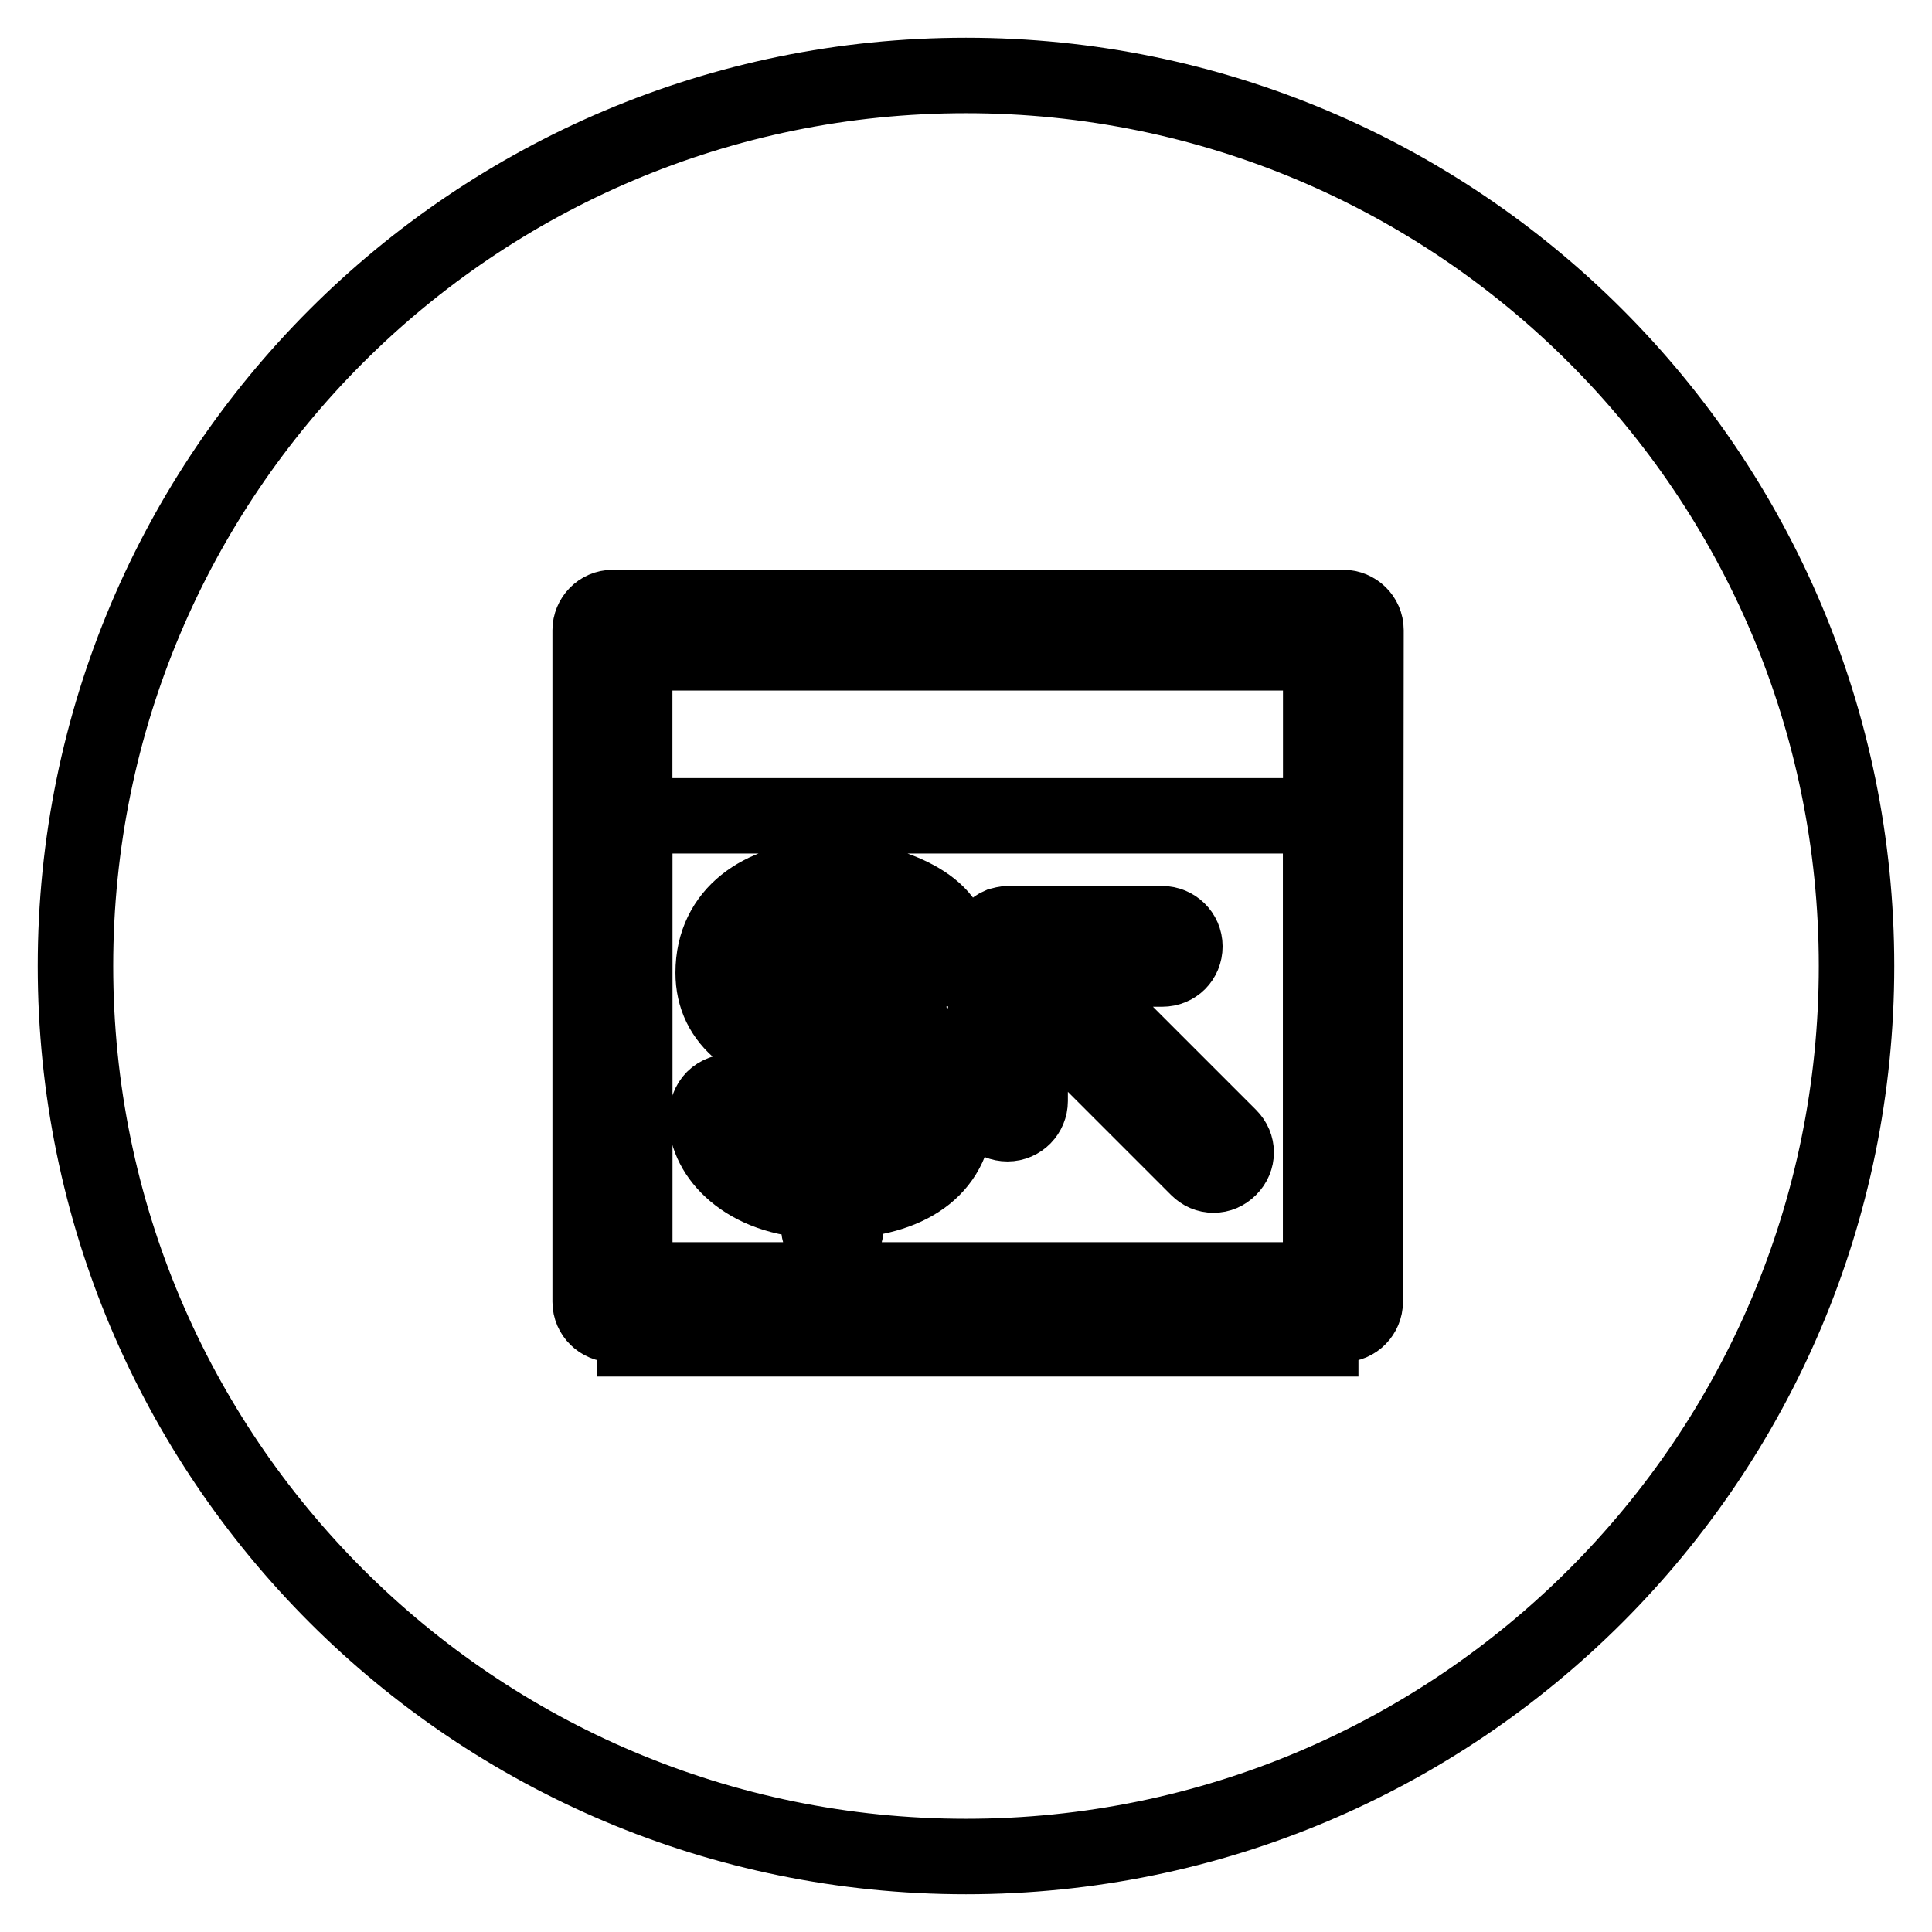
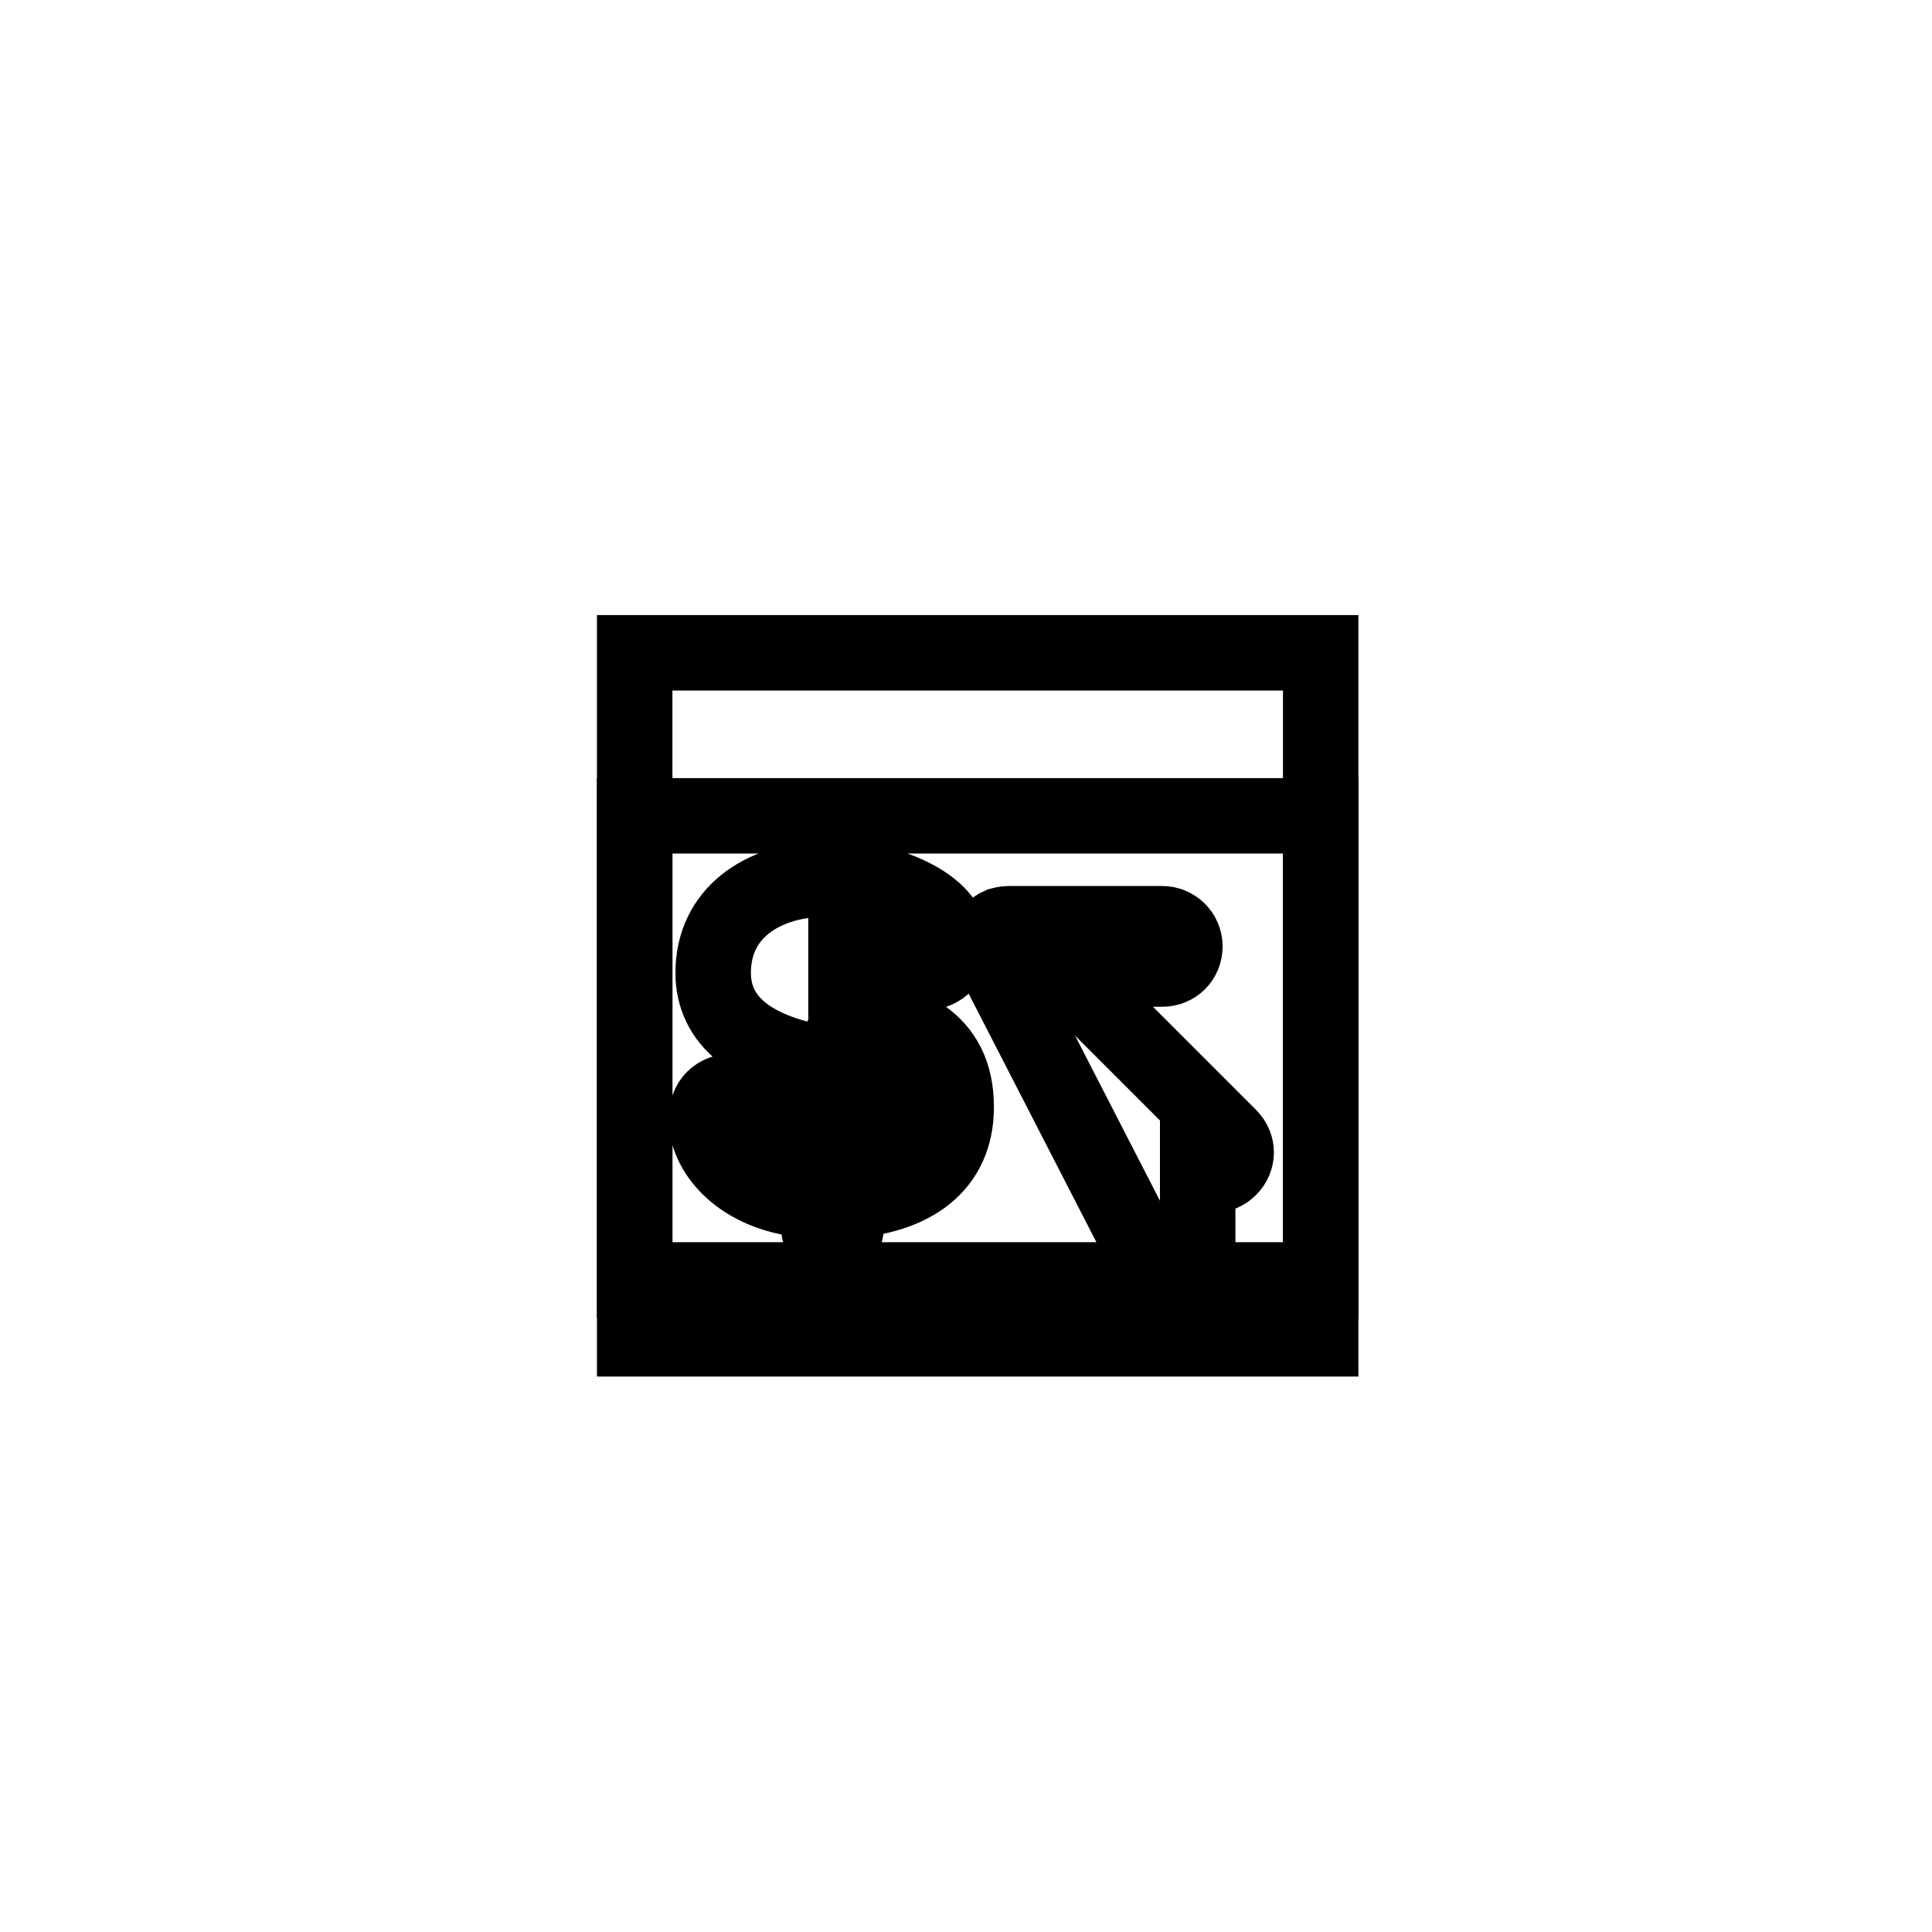
<svg xmlns="http://www.w3.org/2000/svg" version="1.1" x="0px" y="0px" viewBox="0 0 256 256" enable-background="new 0 0 256 256" xml:space="preserve">
  <g>
    <g>
      <g>
        <g>
-           <path stroke-width="10" fill-opacity="0" stroke="#000000" d="M128,10C62.8,10,10,62.8,10,128c0,65.2,52.8,118,118,118c65.2,0,118-52.8,118-118C246,62.8,193.2,10,128,10z M180.9,172.5c0,1.6-1.3,3-3,3H81.2c-1.6,0-3-1.3-3-3v-89c0-1.6,1.3-3,3-3H178c1.6,0,3,1.3,3,3L180.9,172.5L180.9,172.5z" />
-           <path stroke-width="10" fill-opacity="0" stroke="#000000" d="M108.4,122.5c-4,0.1-6.6,2.5-6.6,5c0,2.9,2.2,4.6,6.6,5.5V122.5z" />
          <path stroke-width="10" fill-opacity="0" stroke="#000000" d="M119.2,147.3c0-4-4-5.2-7.2-5.9v11.6C115.5,152.9,119.2,151.2,119.2,147.3z" />
-           <path stroke-width="10" fill-opacity="0" stroke="#000000" d="M84.1,169.6H175v-61.5H84.1V169.6z M130.7,125.3c0-0.4,0.1-0.8,0.2-1.1c0.3-0.7,0.9-1.3,1.6-1.6c0.4-0.1,0.7-0.2,1.1-0.2h20.4c1.6,0,3,1.3,3,3s-1.3,3-3,3h-13.3l22.2,22.2c1.2,1.2,1.2,3,0,4.2c-0.6,0.6-1.3,0.9-2.1,0.9c-0.8,0-1.5-0.3-2.1-0.9l-22.2-22.2v13.3c0,1.6-1.3,3-3,3s-3-1.3-3-3L130.7,125.3L130.7,125.3z M94.5,128.9c0-8,6.6-12.1,14-12.4v-1.3c0-1,0.8-2,1.8-2s1.8,1,1.8,2v1.3c4.6,0.1,14,3,14,8.8c0,2.3-1.7,3.6-3.7,3.6c-3.8,0-3.8-6.3-10.3-6.4v11.2c7.8,1.6,14.6,3.9,14.6,13c0,7.9-5.9,11.9-14.6,12.4v3.6c0,1-0.8,2-1.8,2c-1,0-1.8-1-1.8-2v-3.6c-9.9-0.2-14.9-6.2-14.9-10.8c0-2.4,1.4-3.7,3.6-3.7c6.6,0,1.5,8.1,11.2,8.5v-12.3C99.8,139.2,94.5,135.4,94.5,128.9z" />
+           <path stroke-width="10" fill-opacity="0" stroke="#000000" d="M84.1,169.6H175v-61.5H84.1V169.6z M130.7,125.3c0-0.4,0.1-0.8,0.2-1.1c0.3-0.7,0.9-1.3,1.6-1.6c0.4-0.1,0.7-0.2,1.1-0.2h20.4c1.6,0,3,1.3,3,3s-1.3,3-3,3h-13.3l22.2,22.2c1.2,1.2,1.2,3,0,4.2c-0.6,0.6-1.3,0.9-2.1,0.9c-0.8,0-1.5-0.3-2.1-0.9v13.3c0,1.6-1.3,3-3,3s-3-1.3-3-3L130.7,125.3L130.7,125.3z M94.5,128.9c0-8,6.6-12.1,14-12.4v-1.3c0-1,0.8-2,1.8-2s1.8,1,1.8,2v1.3c4.6,0.1,14,3,14,8.8c0,2.3-1.7,3.6-3.7,3.6c-3.8,0-3.8-6.3-10.3-6.4v11.2c7.8,1.6,14.6,3.9,14.6,13c0,7.9-5.9,11.9-14.6,12.4v3.6c0,1-0.8,2-1.8,2c-1,0-1.8-1-1.8-2v-3.6c-9.9-0.2-14.9-6.2-14.9-10.8c0-2.4,1.4-3.7,3.6-3.7c6.6,0,1.5,8.1,11.2,8.5v-12.3C99.8,139.2,94.5,135.4,94.5,128.9z" />
          <path stroke-width="10" fill-opacity="0" stroke="#000000" d="M84.1 86.5h90.9v90.9h-90.9z" />
        </g>
      </g>
      <g />
      <g />
      <g />
      <g />
      <g />
      <g />
      <g />
      <g />
      <g />
      <g />
      <g />
      <g />
      <g />
      <g />
      <g />
    </g>
  </g>
</svg>